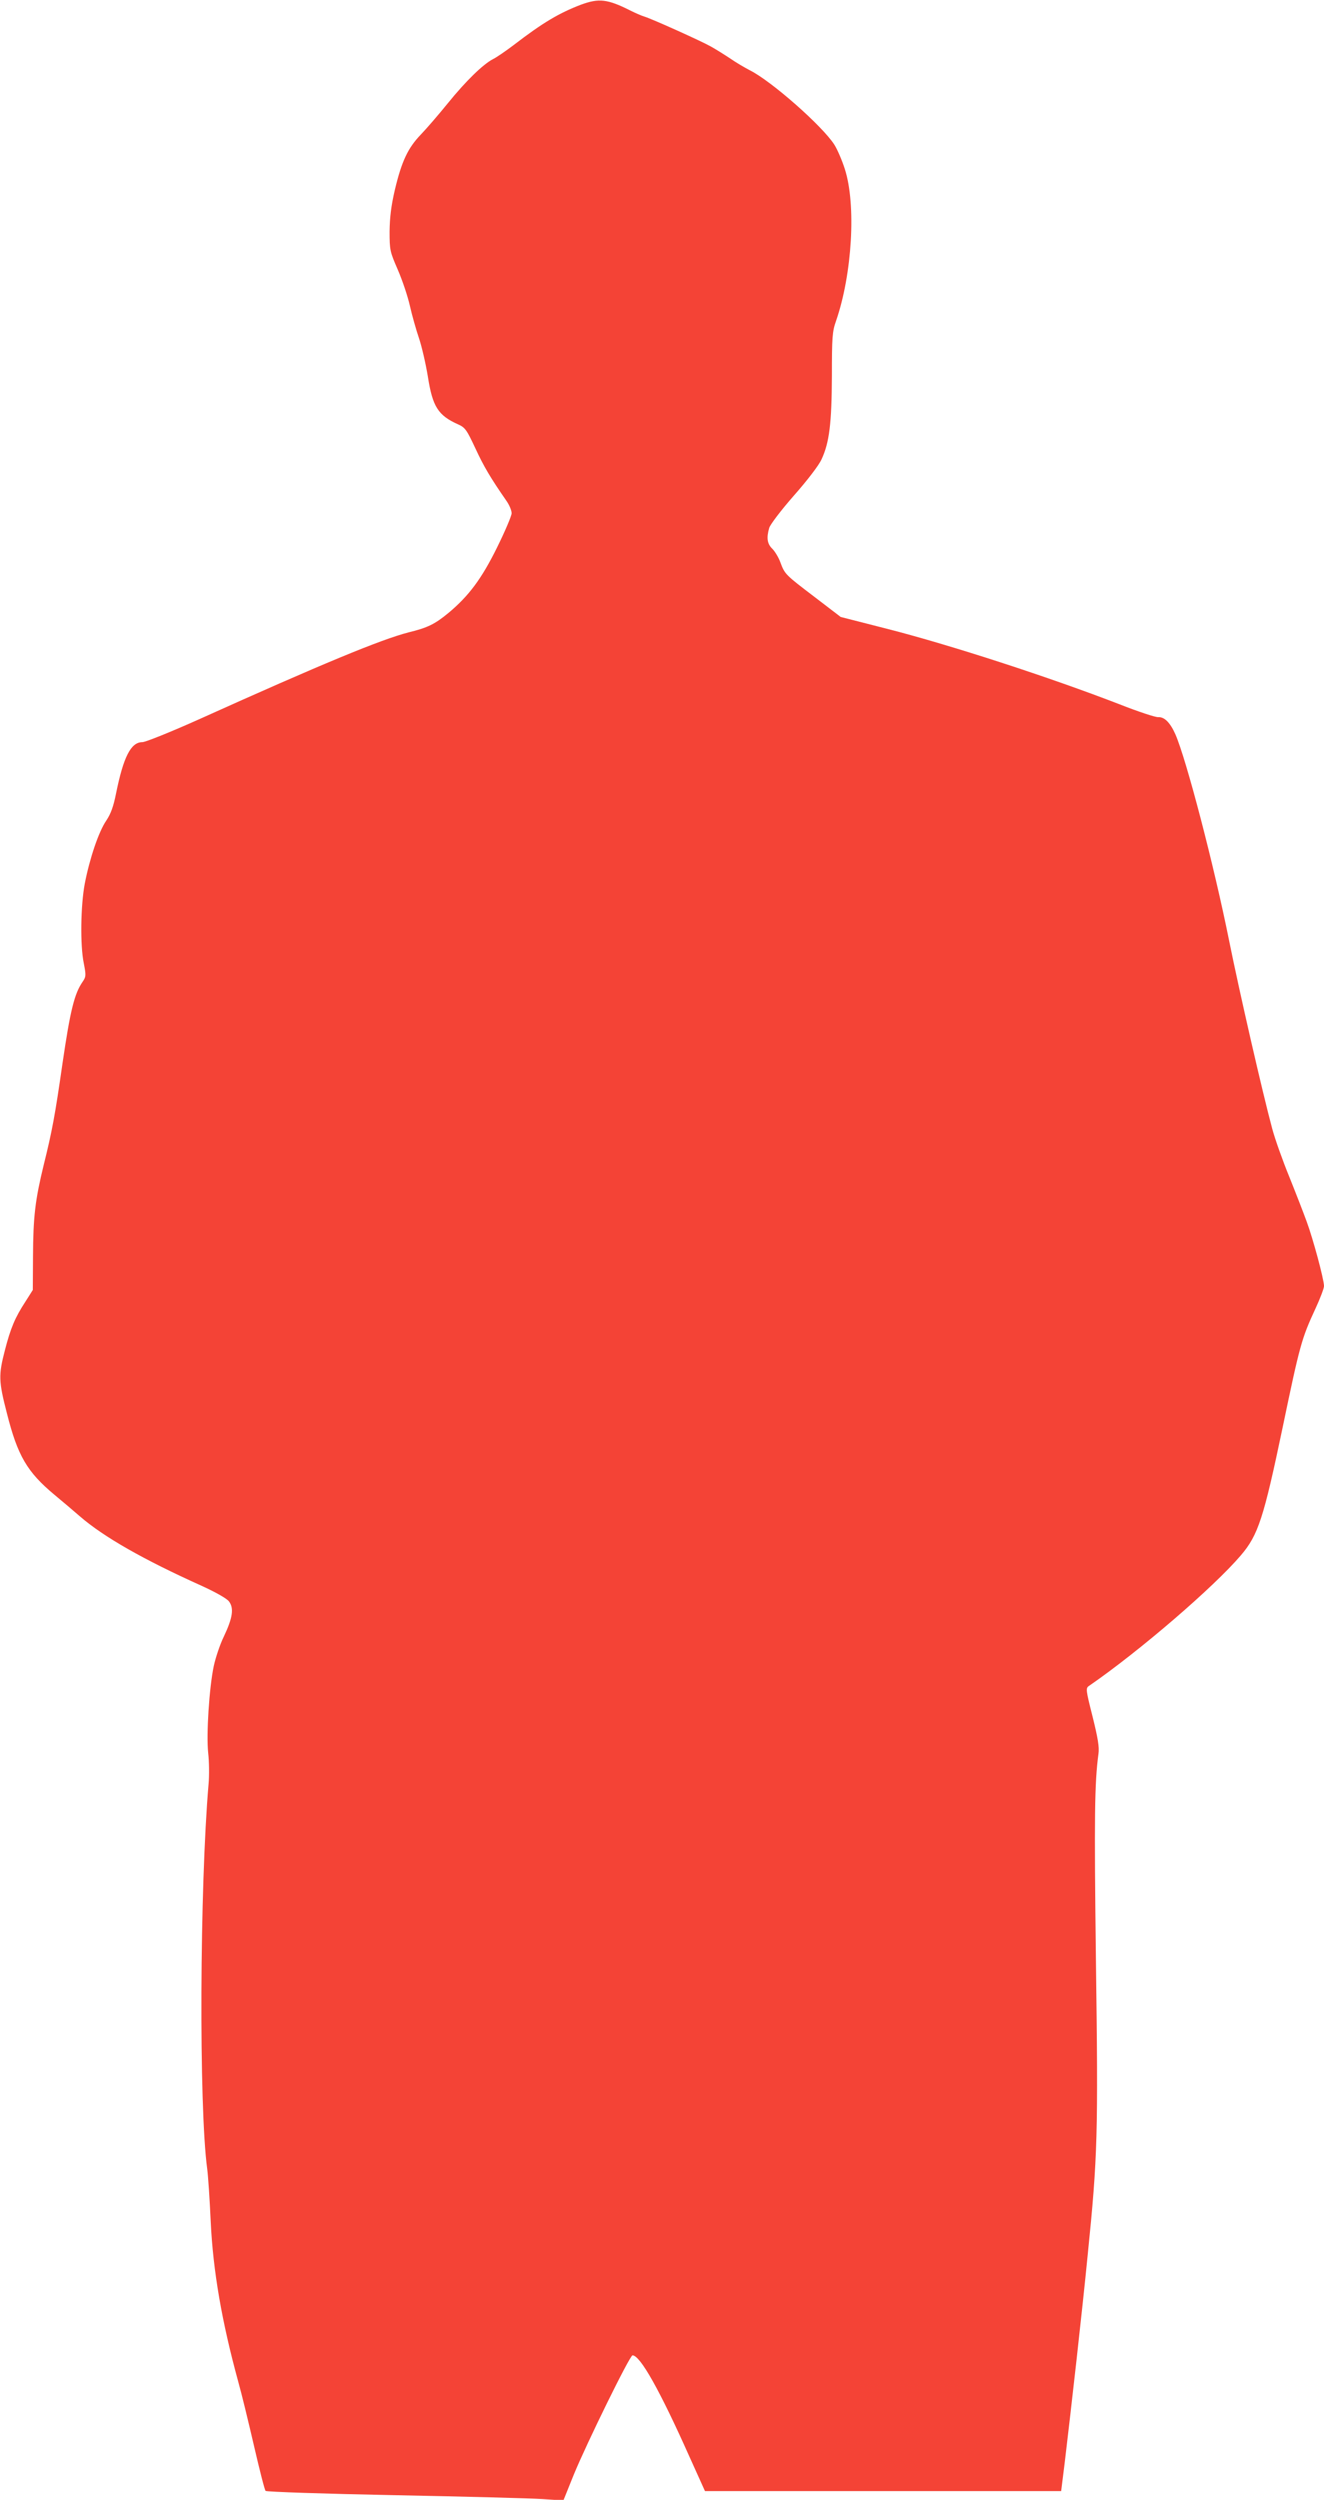
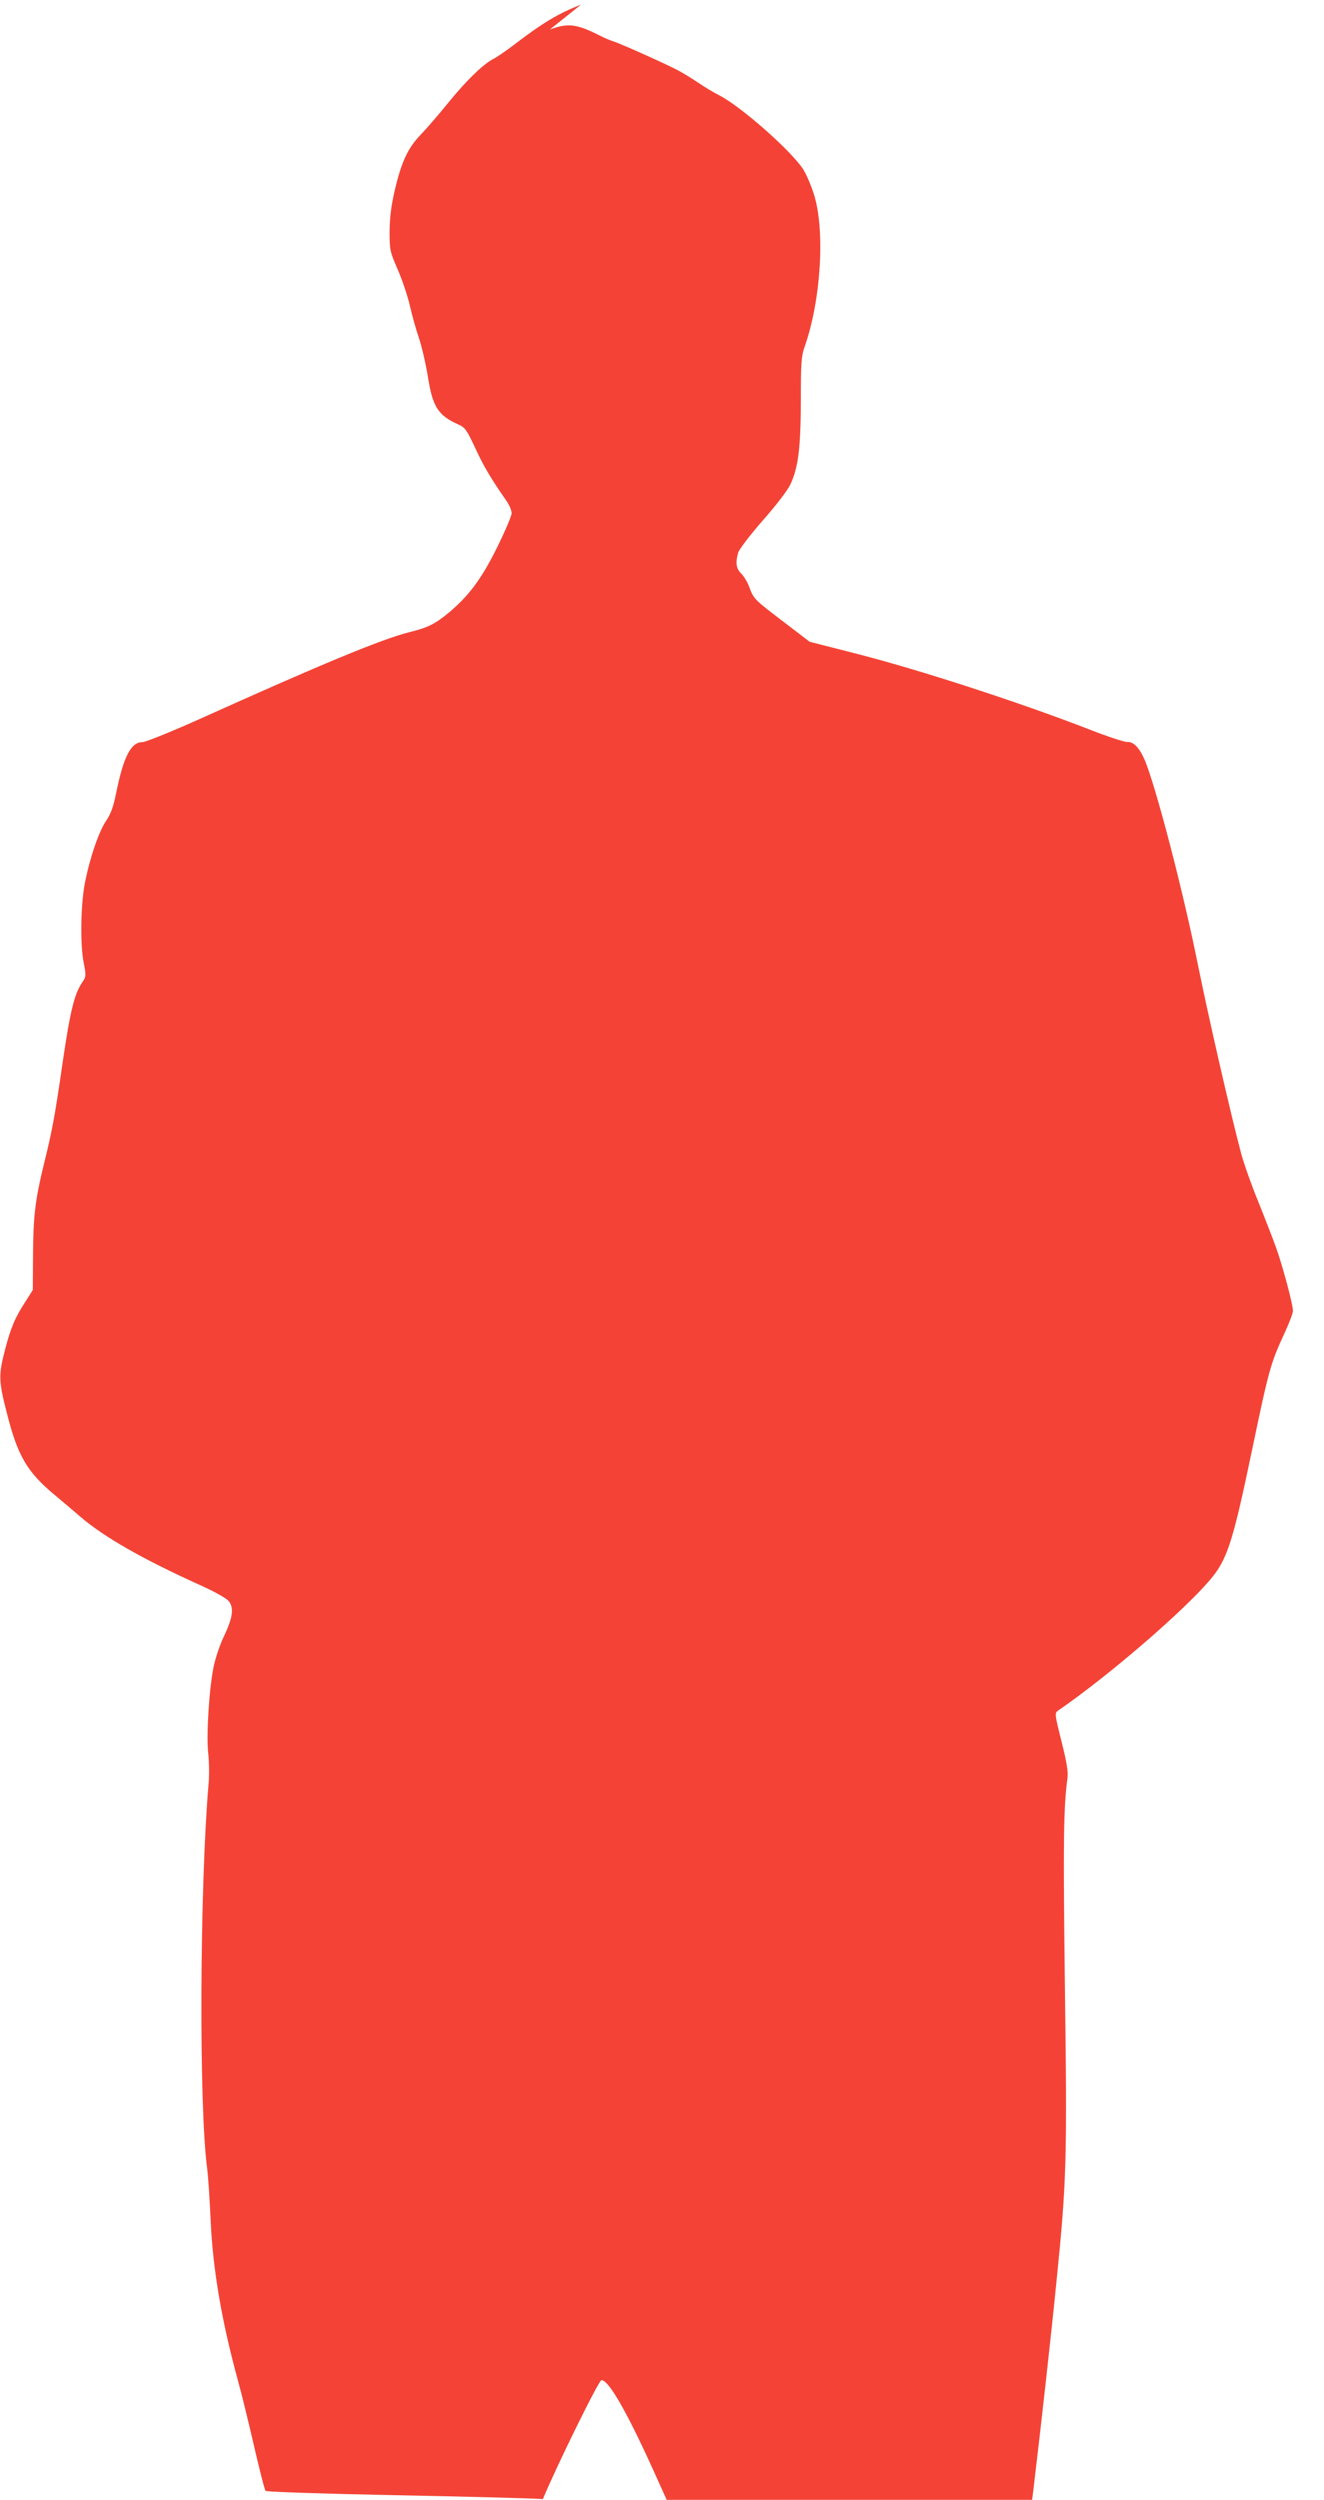
<svg xmlns="http://www.w3.org/2000/svg" version="1.0" width="678pt" height="1280pt" viewBox="0 0 678 1280" preserveAspectRatio="xMidYMid meet">
  <g transform="translate(0,1280) scale(0.1,-0.1)" fill="#f44336" stroke="none">
-     <path d="M2975 12776 c-112 -43 -194 -91 -345 -207 -41 -31 -89 -64 -106 -72 -50 -26 -138 -111 -231 -226 -47 -58 -110 -131 -139 -161 -65 -68 -97 -135 -132 -282 -19 -82 -26 -140 -27 -213 0 -96 2 -104 42 -196 23 -53 51 -136 62 -185 11 -49 32 -123 46 -164 14 -41 35 -131 46 -198 24 -154 52 -199 155 -245 36 -16 44 -28 88 -122 44 -95 78 -152 159 -269 15 -21 27 -50 27 -64 0 -13 -34 -93 -75 -176 -79 -160 -145 -248 -248 -334 -69 -57 -106 -76 -205 -100 -140 -36 -443 -161 -1075 -446 -143 -64 -272 -116 -288 -116 -59 0 -97 -76 -135 -264 -13 -65 -26 -102 -50 -138 -39 -57 -85 -194 -110 -323 -21 -111 -24 -316 -5 -407 12 -62 12 -69 -6 -95 -42 -61 -63 -145 -103 -418 -38 -265 -53 -346 -96 -519 -44 -181 -54 -264 -55 -471 l-1 -170 -38 -60 c-53 -81 -76 -136 -105 -249 -33 -126 -32 -159 10 -321 55 -219 104 -302 243 -418 41 -34 100 -84 131 -111 121 -105 326 -222 624 -356 70 -32 127 -64 139 -79 27 -35 20 -84 -26 -181 -20 -41 -42 -108 -51 -149 -24 -113 -39 -353 -29 -446 5 -44 6 -116 2 -160 -45 -522 -50 -1652 -7 -1970 5 -38 13 -160 18 -270 12 -254 57 -513 141 -820 17 -60 53 -209 81 -330 28 -121 54 -224 59 -229 5 -5 303 -15 662 -22 359 -7 700 -16 758 -20 l105 -7 54 134 c66 160 286 609 300 609 39 0 139 -177 292 -520 l79 -175 912 0 912 0 18 144 c34 284 89 771 118 1066 51 503 54 616 42 1511 -9 736 -7 904 13 1054 5 34 -3 81 -30 190 -35 139 -36 146 -18 158 257 177 639 506 777 668 89 104 117 190 215 659 87 417 96 451 167 604 24 52 44 104 44 116 0 34 -56 242 -89 331 -16 44 -56 147 -89 229 -34 83 -73 193 -87 245 -51 190 -168 701 -221 964 -77 384 -219 928 -275 1056 -27 61 -57 90 -88 88 -14 -1 -102 28 -196 65 -359 139 -869 305 -1195 388 l-235 60 -132 101 c-151 115 -154 117 -177 179 -9 25 -28 56 -41 69 -26 25 -31 55 -16 107 5 17 61 91 126 165 68 77 128 155 142 186 40 86 52 184 53 428 0 196 2 227 21 280 83 240 104 597 45 779 -14 44 -38 100 -54 125 -62 96 -322 325 -432 380 -25 13 -70 39 -100 60 -30 20 -75 48 -100 62 -48 27 -298 140 -340 153 -14 4 -46 18 -72 31 -117 59 -161 64 -253 30z" />
+     <path d="M2975 12776 c-112 -43 -194 -91 -345 -207 -41 -31 -89 -64 -106 -72 -50 -26 -138 -111 -231 -226 -47 -58 -110 -131 -139 -161 -65 -68 -97 -135 -132 -282 -19 -82 -26 -140 -27 -213 0 -96 2 -104 42 -196 23 -53 51 -136 62 -185 11 -49 32 -123 46 -164 14 -41 35 -131 46 -198 24 -154 52 -199 155 -245 36 -16 44 -28 88 -122 44 -95 78 -152 159 -269 15 -21 27 -50 27 -64 0 -13 -34 -93 -75 -176 -79 -160 -145 -248 -248 -334 -69 -57 -106 -76 -205 -100 -140 -36 -443 -161 -1075 -446 -143 -64 -272 -116 -288 -116 -59 0 -97 -76 -135 -264 -13 -65 -26 -102 -50 -138 -39 -57 -85 -194 -110 -323 -21 -111 -24 -316 -5 -407 12 -62 12 -69 -6 -95 -42 -61 -63 -145 -103 -418 -38 -265 -53 -346 -96 -519 -44 -181 -54 -264 -55 -471 l-1 -170 -38 -60 c-53 -81 -76 -136 -105 -249 -33 -126 -32 -159 10 -321 55 -219 104 -302 243 -418 41 -34 100 -84 131 -111 121 -105 326 -222 624 -356 70 -32 127 -64 139 -79 27 -35 20 -84 -26 -181 -20 -41 -42 -108 -51 -149 -24 -113 -39 -353 -29 -446 5 -44 6 -116 2 -160 -45 -522 -50 -1652 -7 -1970 5 -38 13 -160 18 -270 12 -254 57 -513 141 -820 17 -60 53 -209 81 -330 28 -121 54 -224 59 -229 5 -5 303 -15 662 -22 359 -7 700 -16 758 -20 c66 160 286 609 300 609 39 0 139 -177 292 -520 l79 -175 912 0 912 0 18 144 c34 284 89 771 118 1066 51 503 54 616 42 1511 -9 736 -7 904 13 1054 5 34 -3 81 -30 190 -35 139 -36 146 -18 158 257 177 639 506 777 668 89 104 117 190 215 659 87 417 96 451 167 604 24 52 44 104 44 116 0 34 -56 242 -89 331 -16 44 -56 147 -89 229 -34 83 -73 193 -87 245 -51 190 -168 701 -221 964 -77 384 -219 928 -275 1056 -27 61 -57 90 -88 88 -14 -1 -102 28 -196 65 -359 139 -869 305 -1195 388 l-235 60 -132 101 c-151 115 -154 117 -177 179 -9 25 -28 56 -41 69 -26 25 -31 55 -16 107 5 17 61 91 126 165 68 77 128 155 142 186 40 86 52 184 53 428 0 196 2 227 21 280 83 240 104 597 45 779 -14 44 -38 100 -54 125 -62 96 -322 325 -432 380 -25 13 -70 39 -100 60 -30 20 -75 48 -100 62 -48 27 -298 140 -340 153 -14 4 -46 18 -72 31 -117 59 -161 64 -253 30z" />
  </g>
</svg>